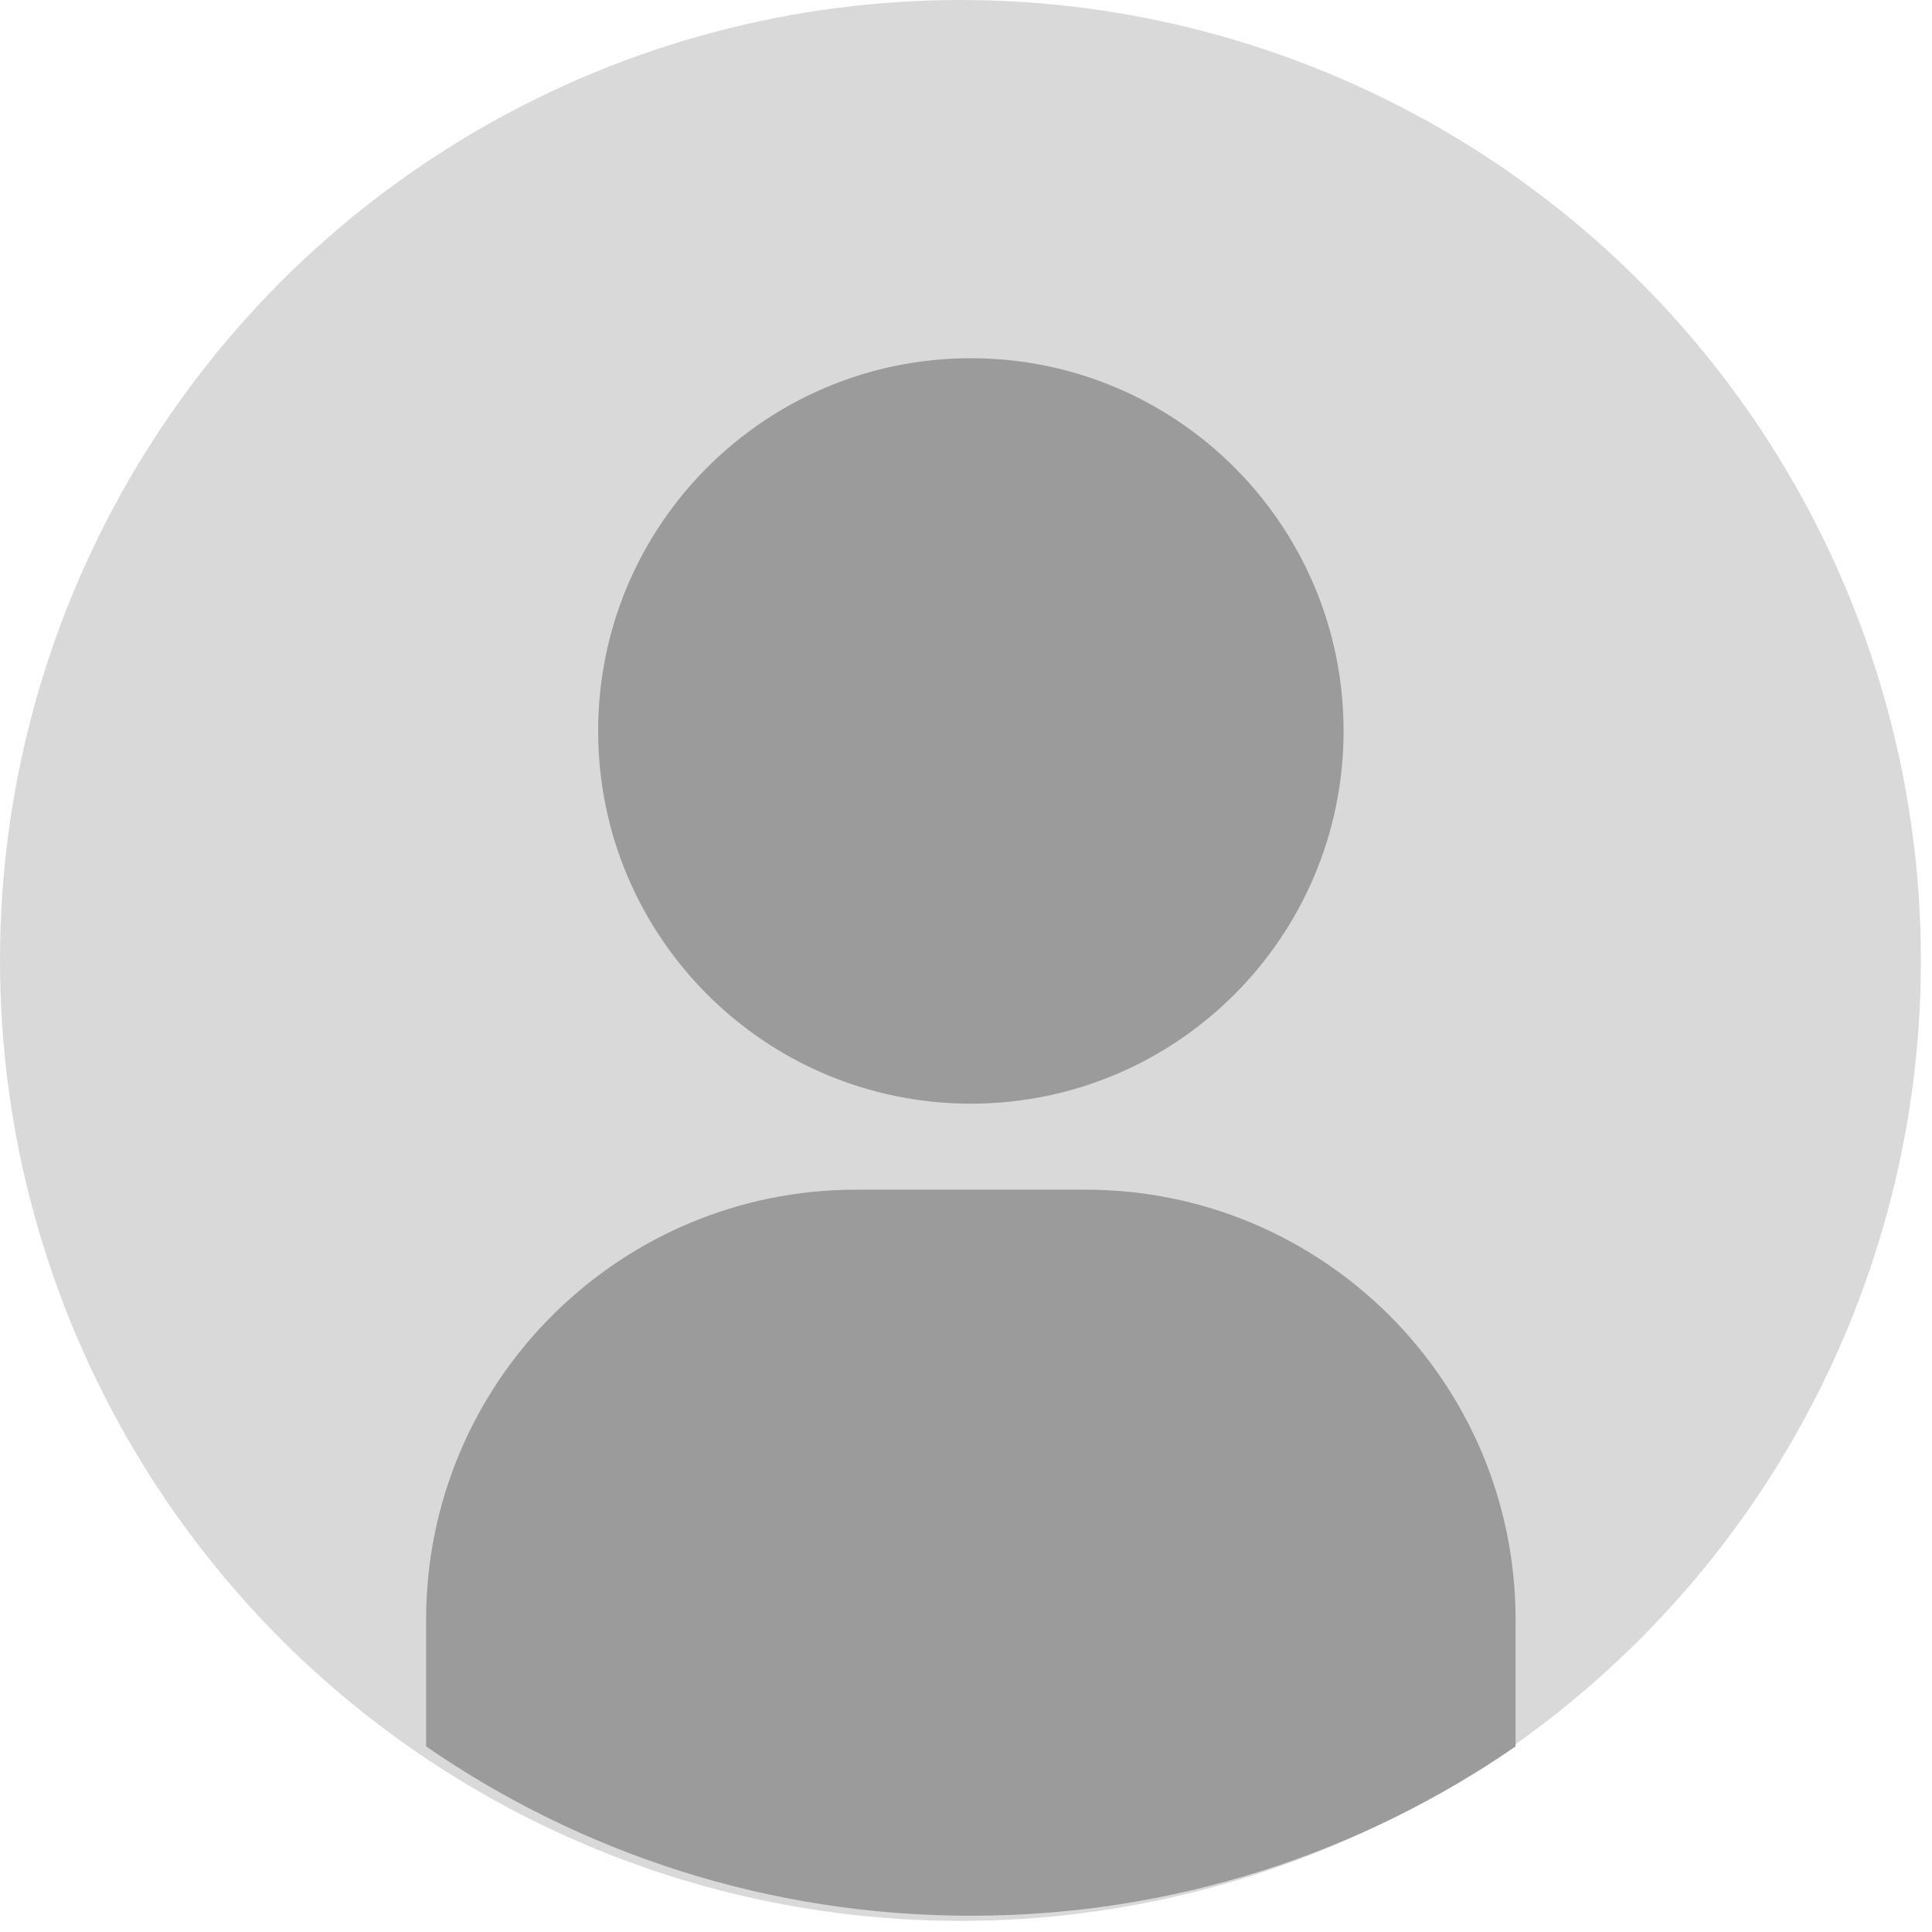
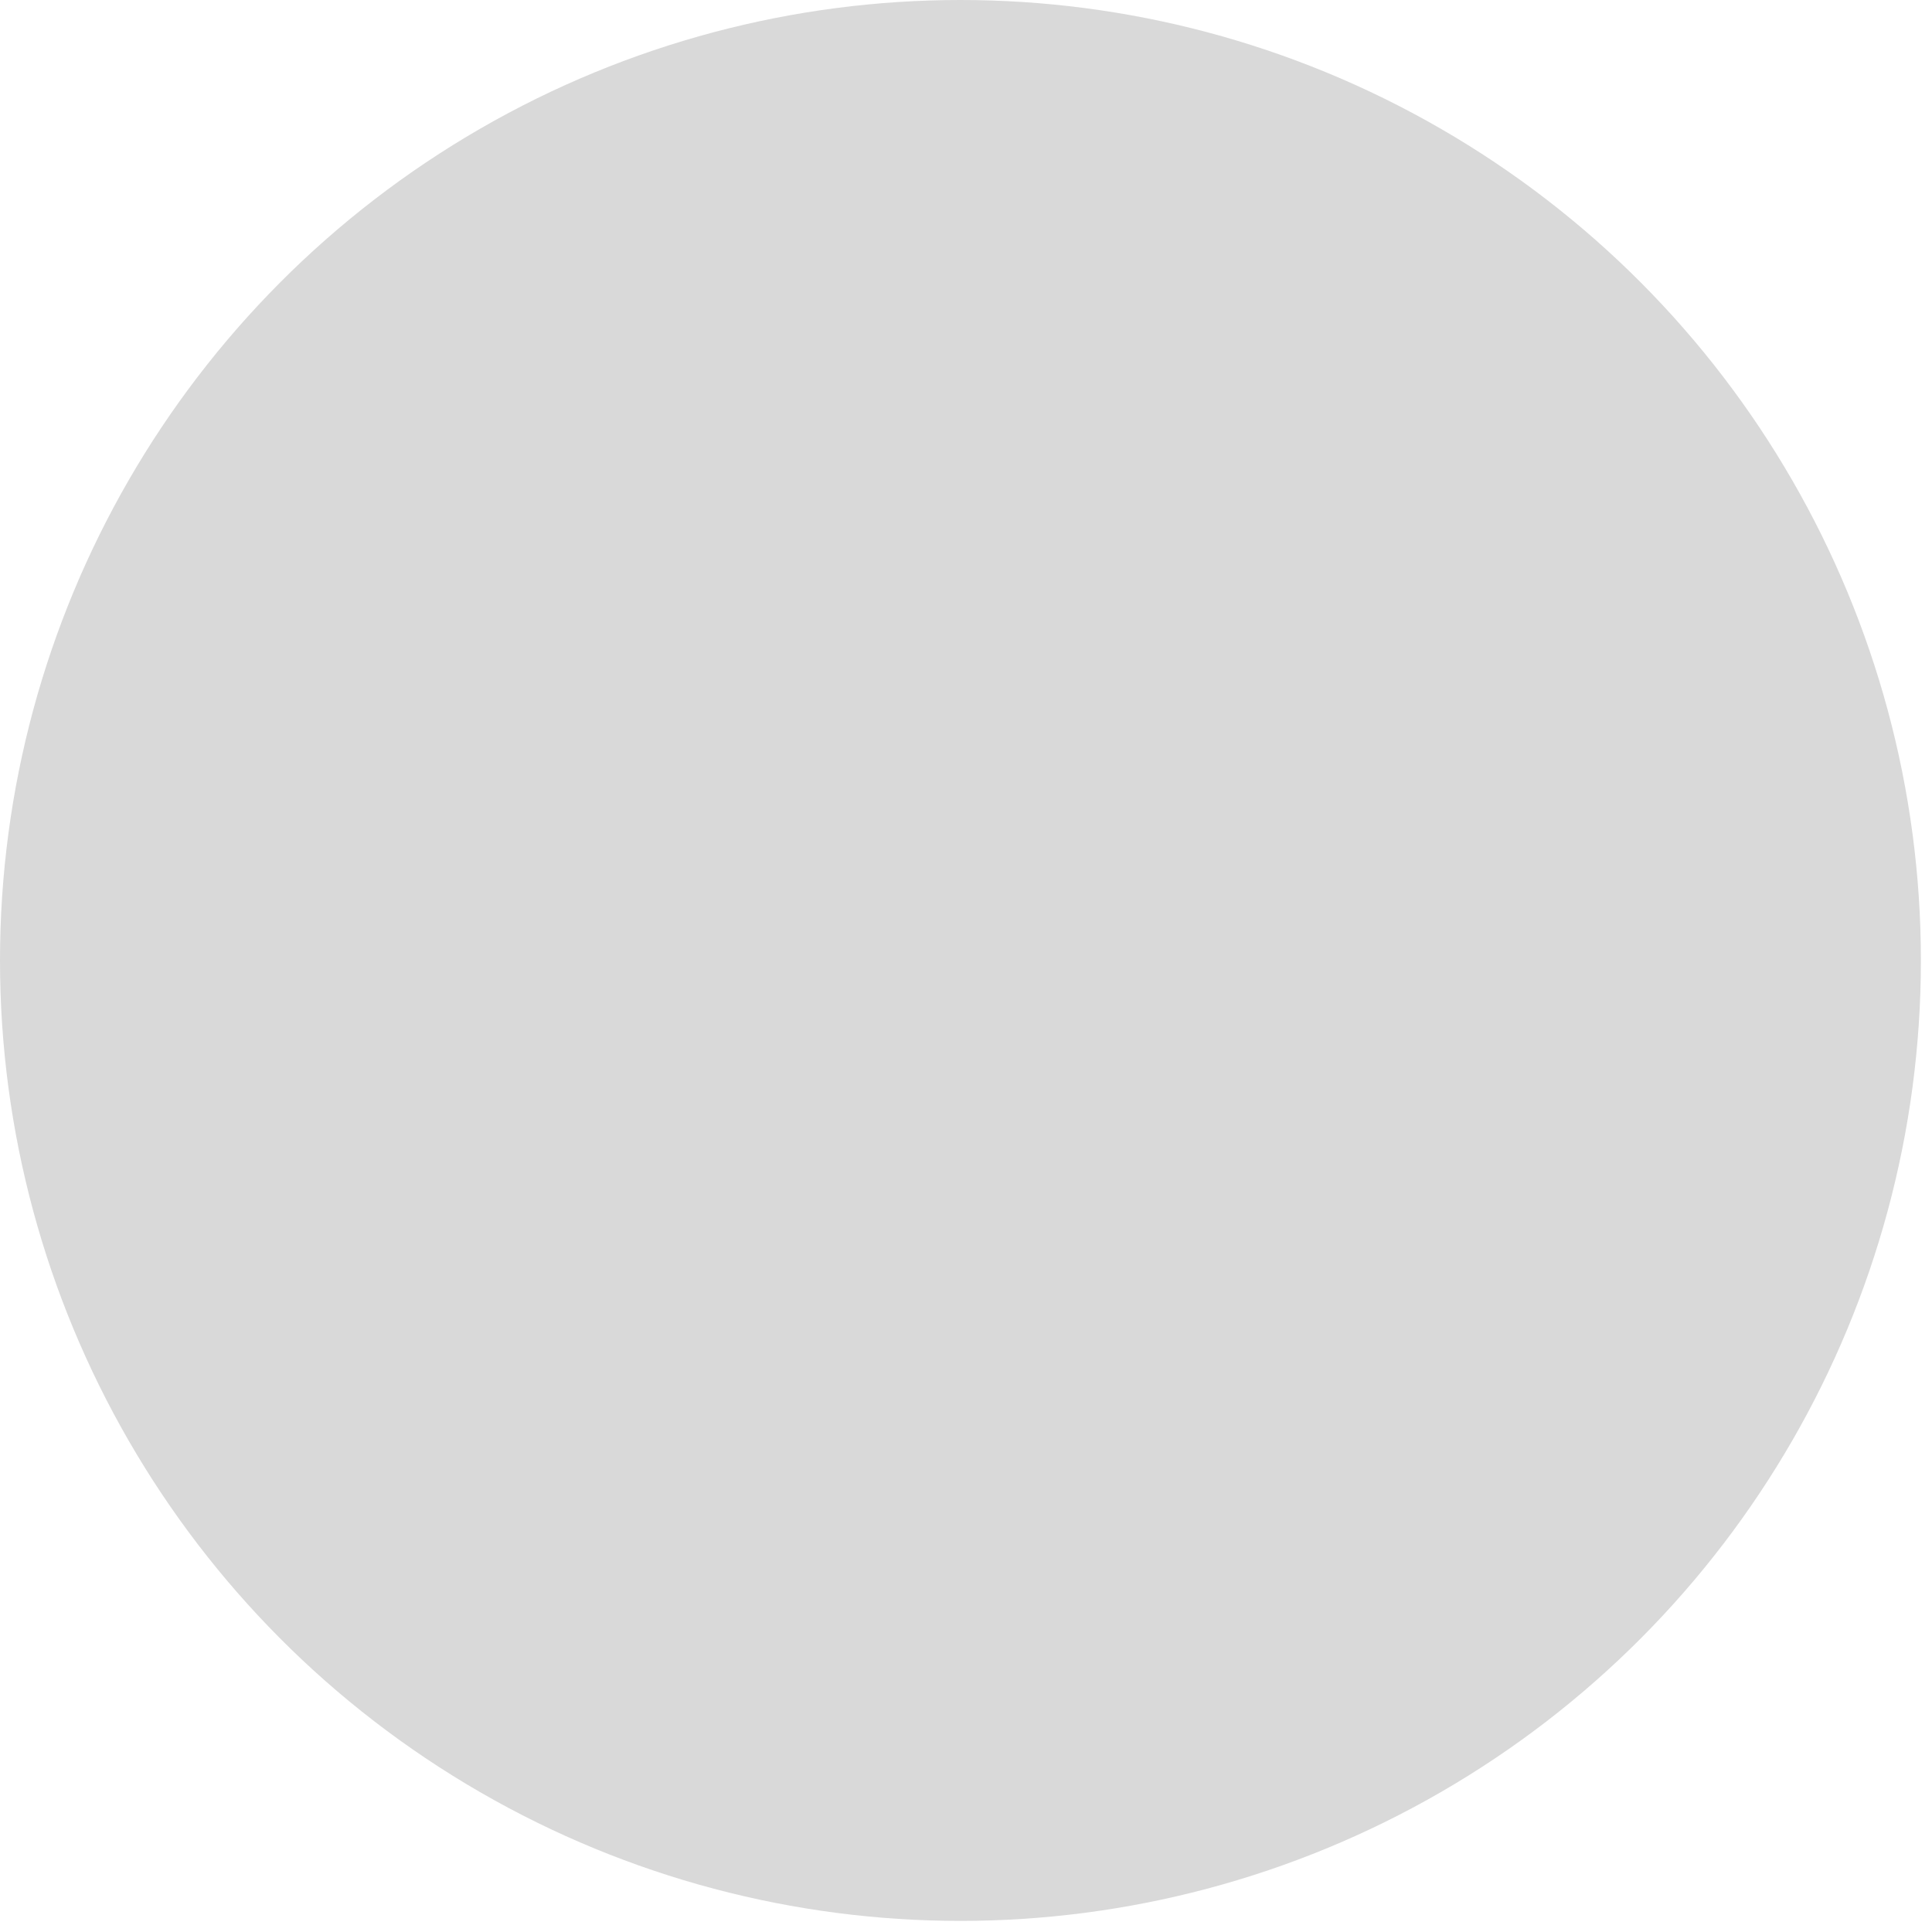
<svg xmlns="http://www.w3.org/2000/svg" width="79" height="79" viewBox="0 0 79 79" fill="none">
  <circle cx="39.273" cy="39.273" r="39.273" fill="#D9D9D9" />
-   <path fill-rule="evenodd" clip-rule="evenodd" d="M17.424 71.411V66.231C17.424 56.519 25.297 48.646 35.009 48.646H44.388C54.1 48.646 61.973 56.519 61.973 66.231V71.412C55.644 75.778 47.97 78.335 39.699 78.335C31.427 78.335 23.753 75.778 17.424 71.411ZM54.939 29.889C54.939 38.306 48.115 45.129 39.698 45.129C31.281 45.129 24.458 38.306 24.458 29.889C24.458 21.471 31.281 14.648 39.698 14.648C48.115 14.648 54.939 21.471 54.939 29.889Z" fill="#9B9B9B" />
</svg>